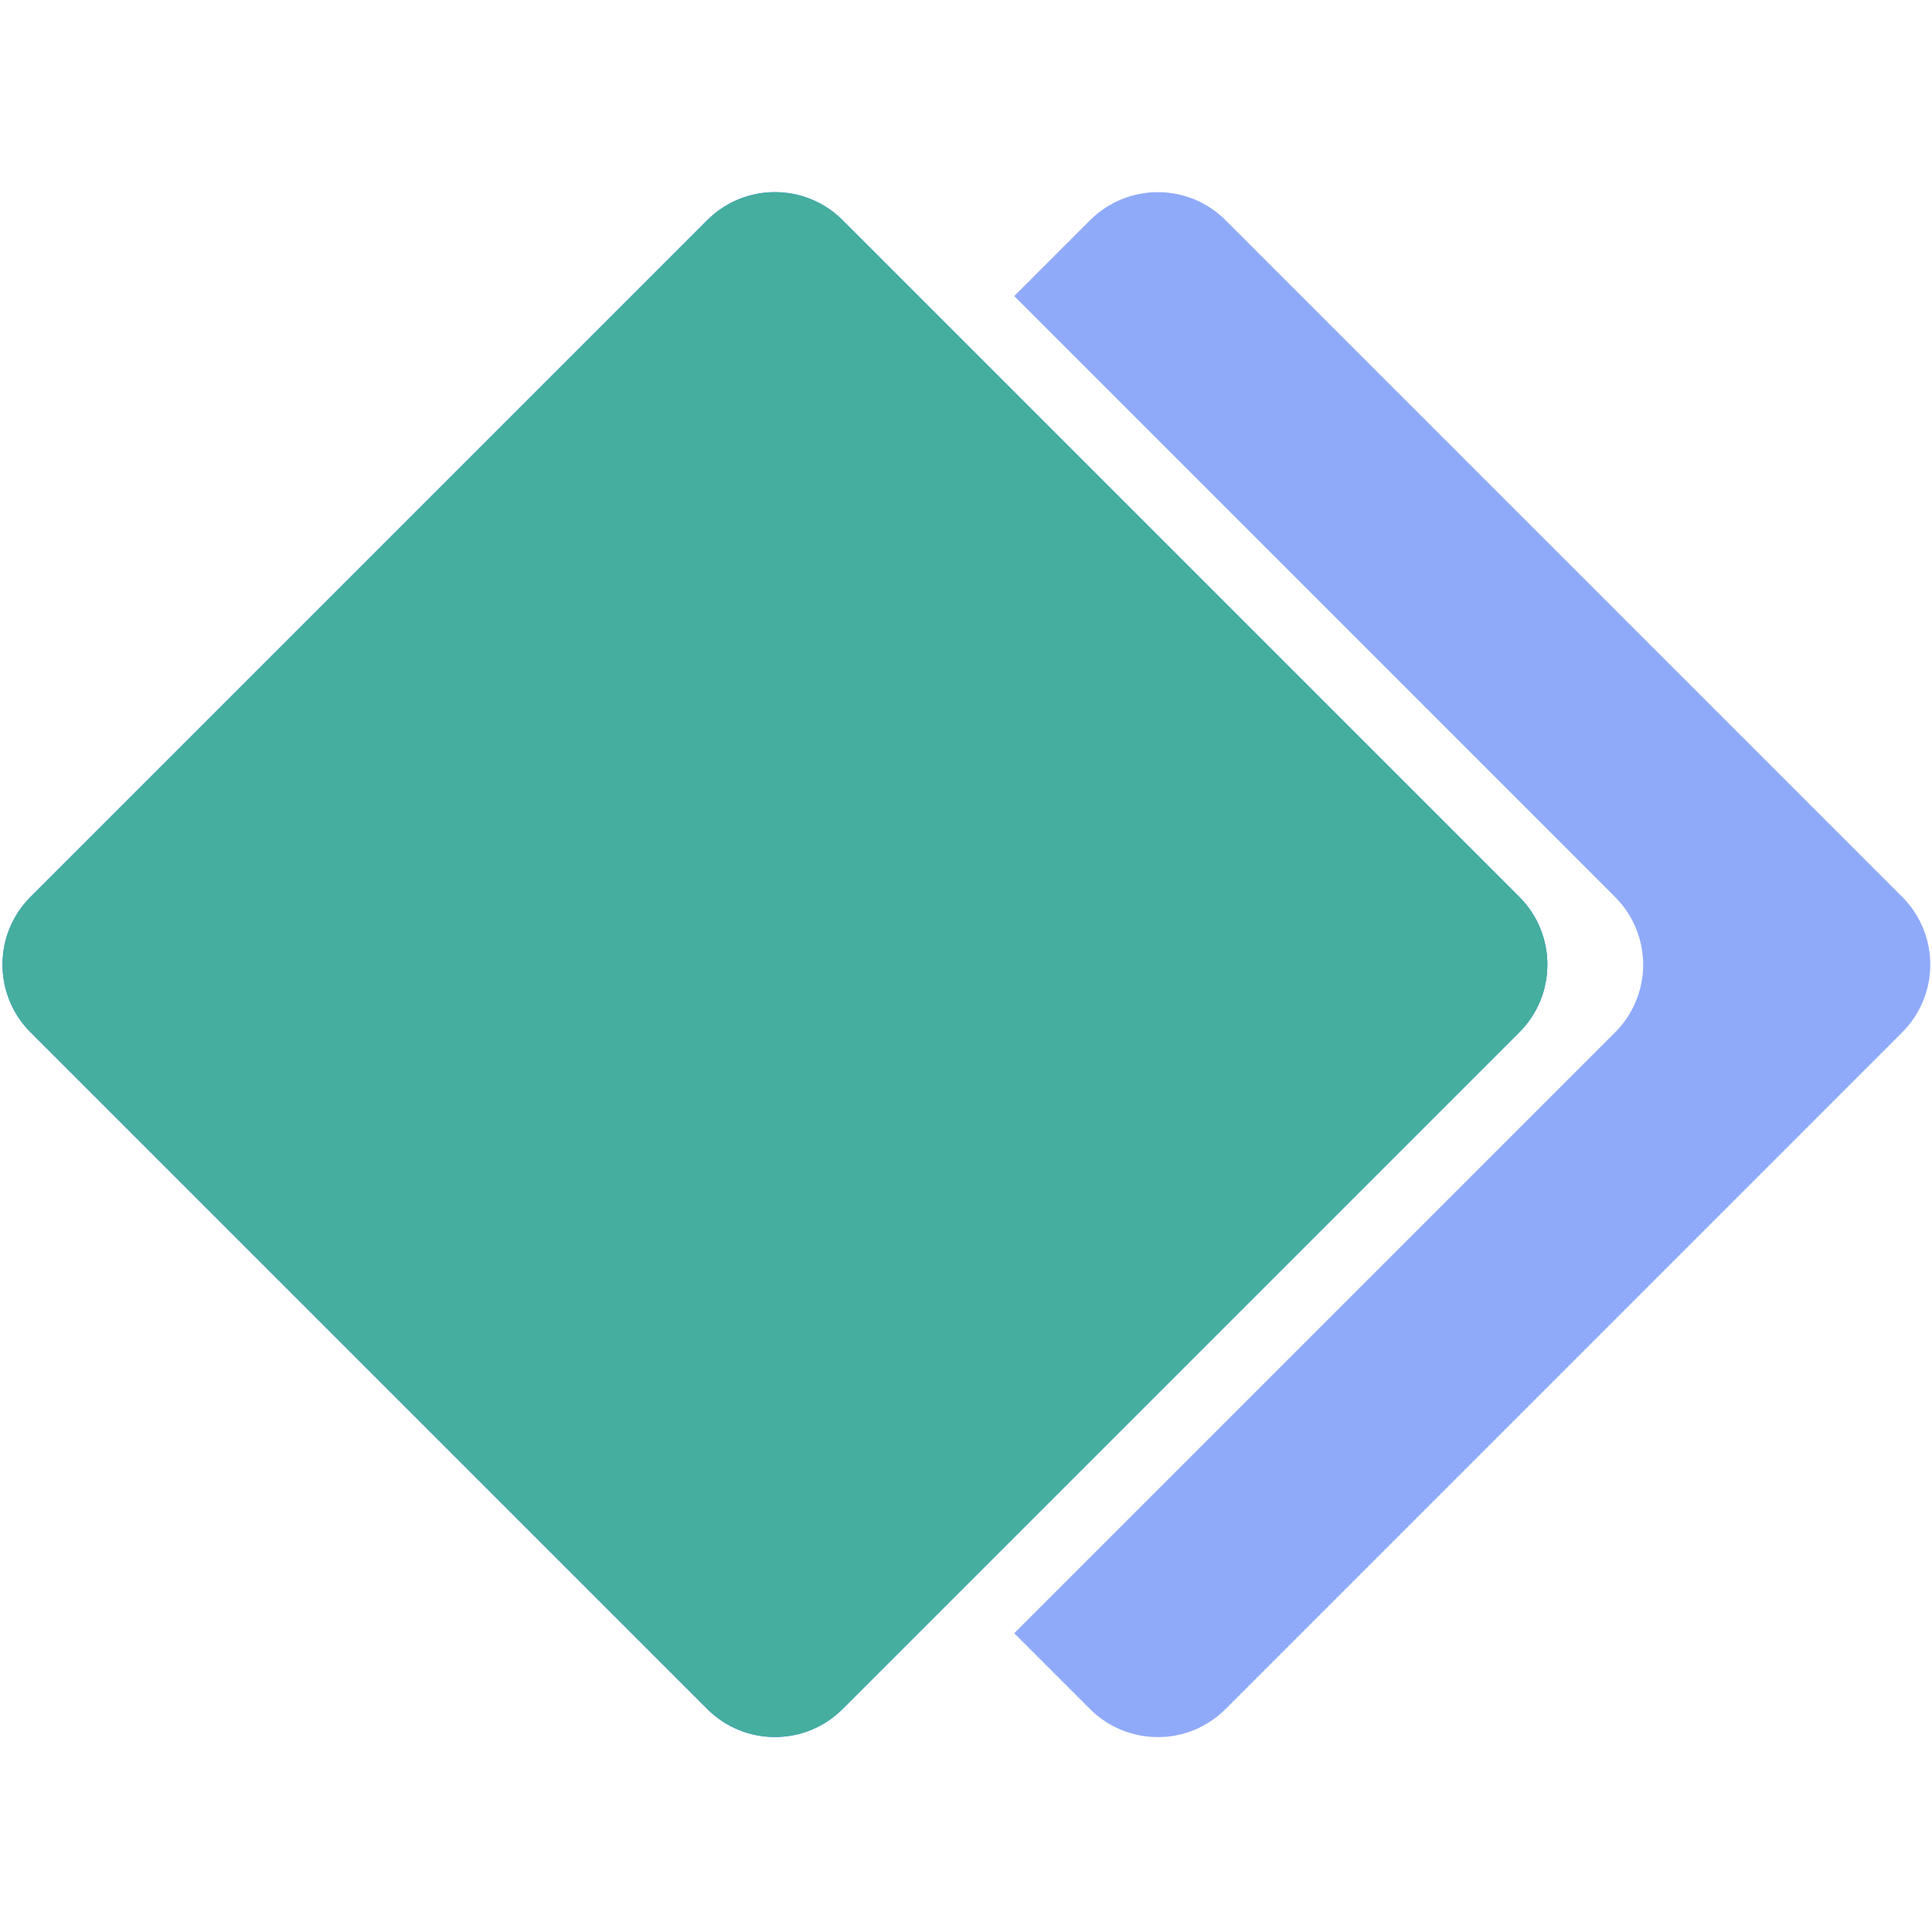
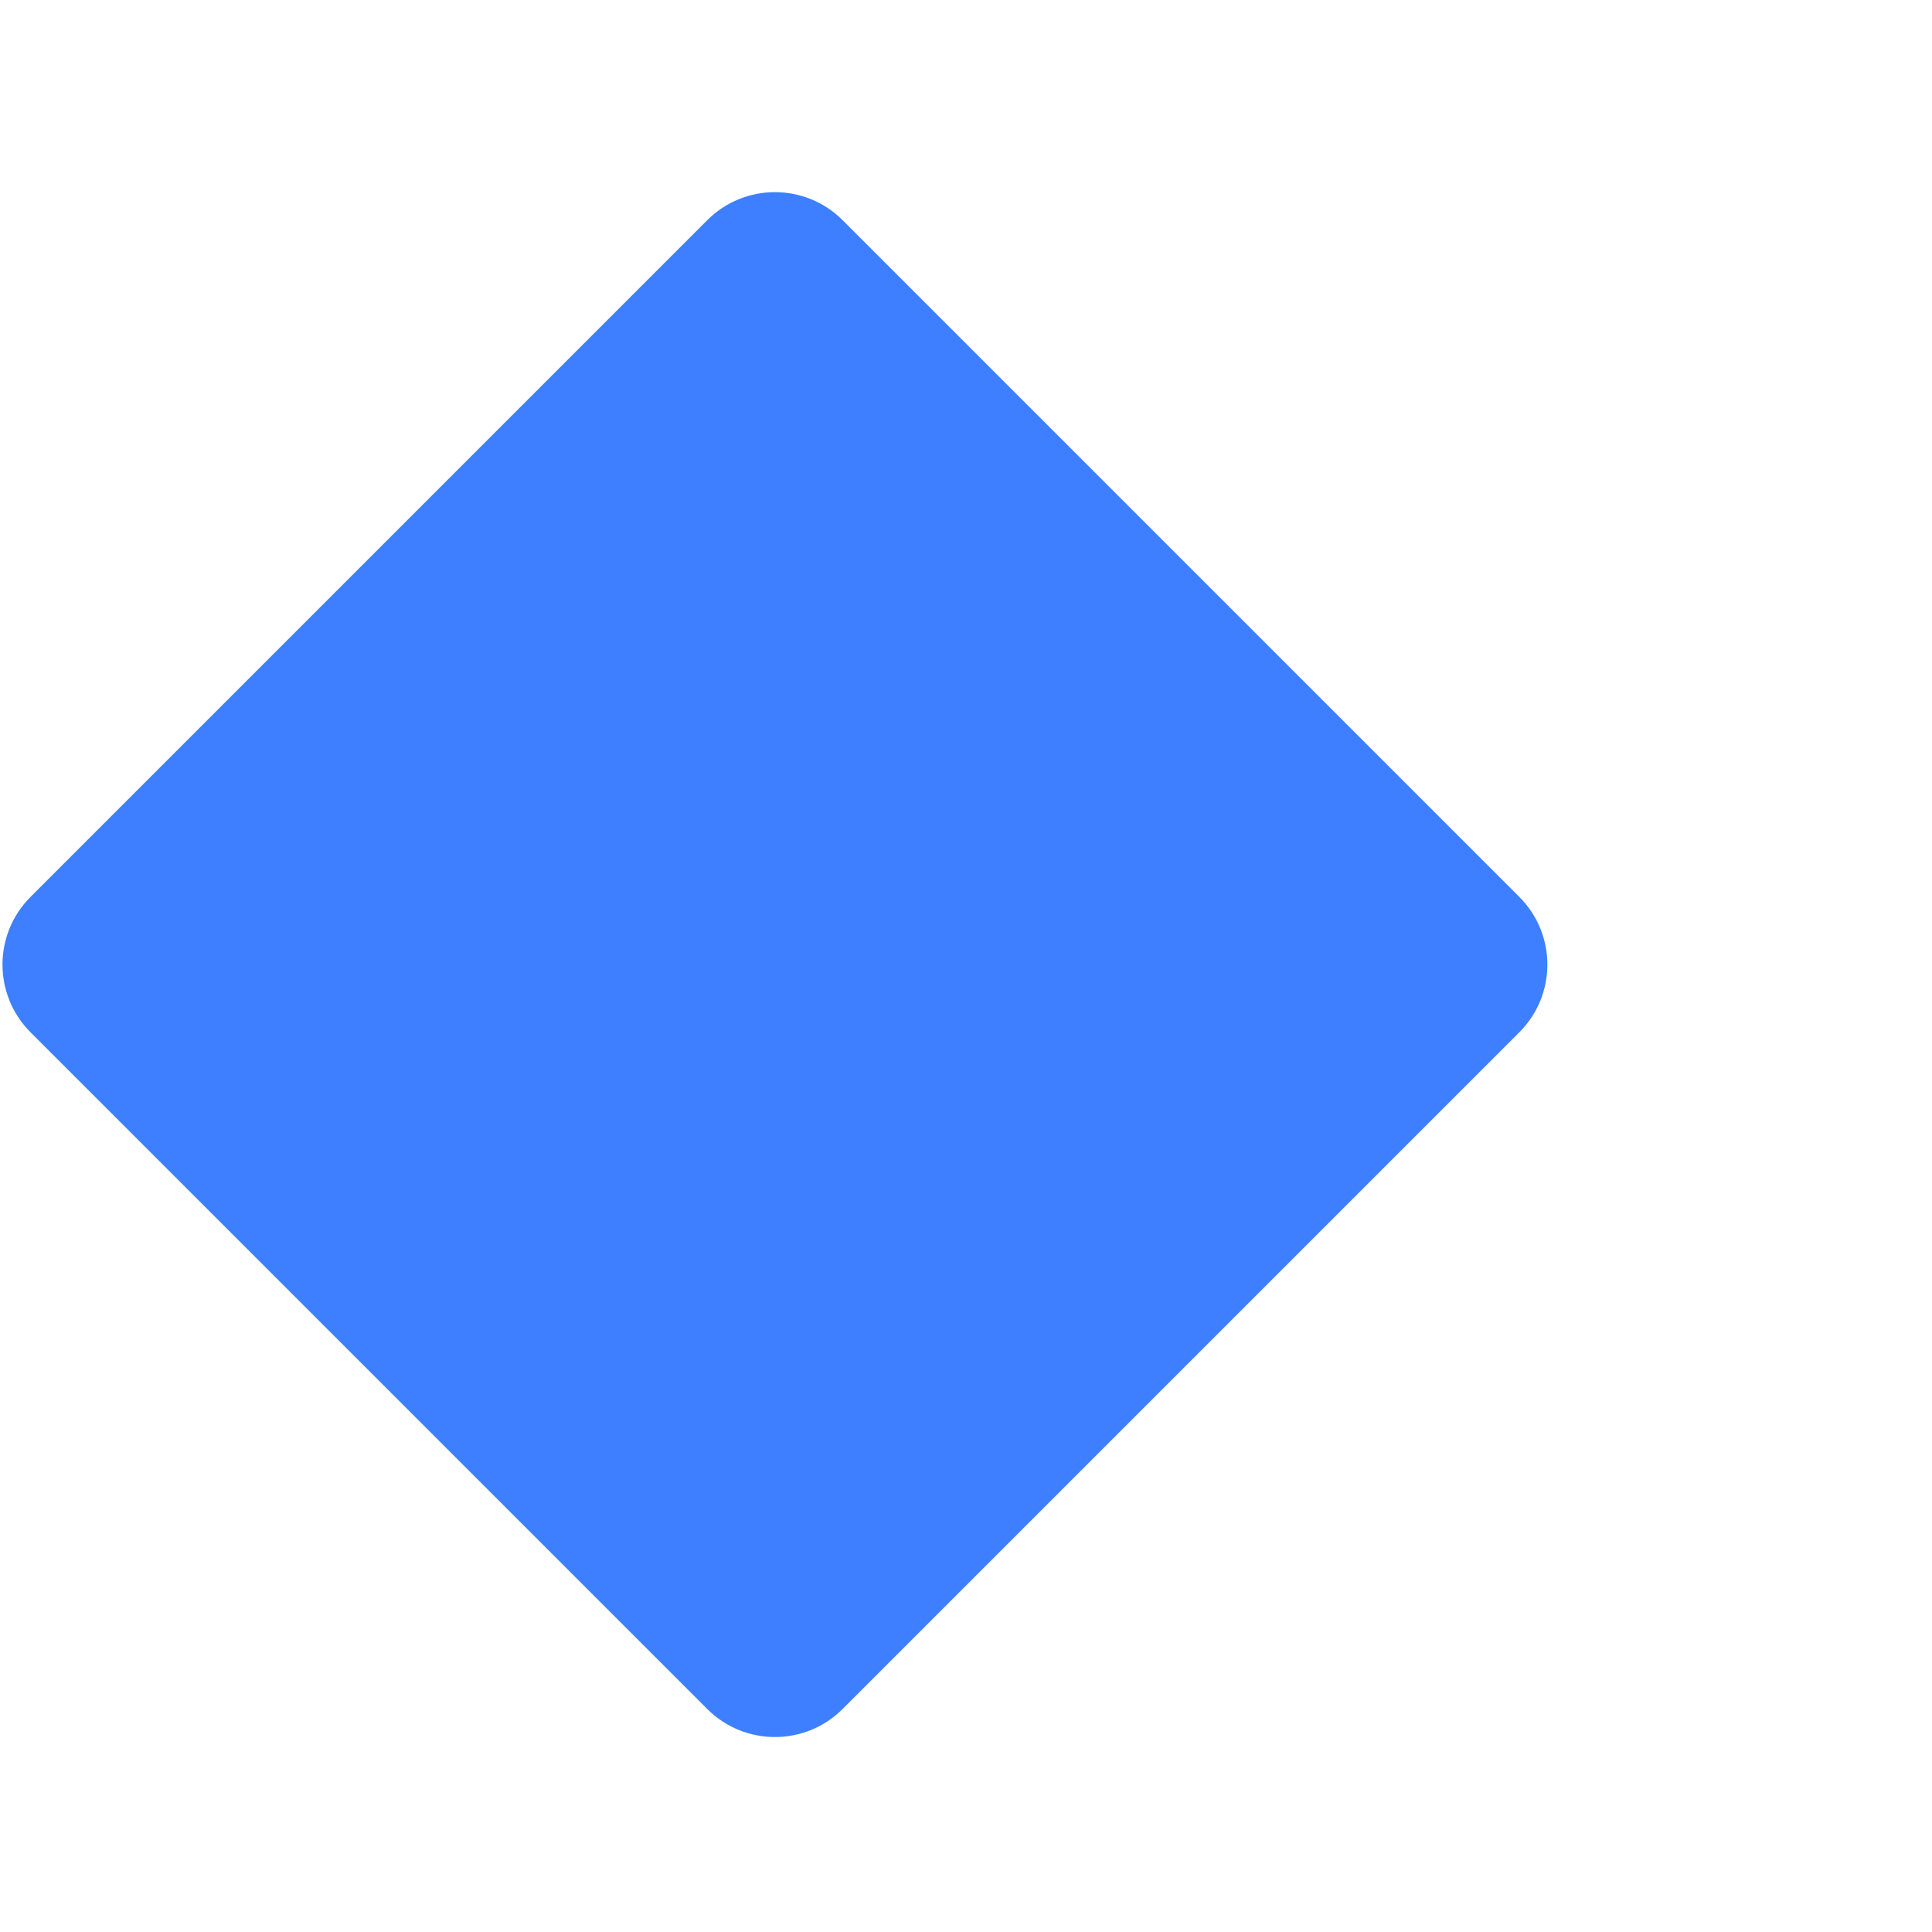
<svg xmlns="http://www.w3.org/2000/svg" width="24" height="24" viewBox="0 0 24 24" fill="none">
-   <path d="M14.383 21.579C14.067 21.579 13.765 21.454 13.542 21.232L12.599 20.289L20.063 12.825C20.174 12.714 20.262 12.583 20.321 12.439C20.381 12.295 20.412 12.14 20.412 11.984C20.412 11.828 20.381 11.673 20.321 11.528C20.262 11.384 20.174 11.253 20.063 11.143L12.599 3.678L13.542 2.735C13.652 2.625 13.784 2.537 13.928 2.477C14.072 2.418 14.227 2.387 14.383 2.387C14.539 2.387 14.694 2.418 14.838 2.477C14.983 2.537 15.114 2.625 15.224 2.735L23.63 11.141C23.741 11.252 23.828 11.383 23.888 11.527C23.948 11.671 23.979 11.826 23.979 11.982C23.979 12.139 23.948 12.293 23.888 12.438C23.828 12.582 23.741 12.713 23.63 12.824L15.224 21.231C15.114 21.341 14.982 21.429 14.838 21.489C14.694 21.549 14.539 21.579 14.383 21.579Z" fill="#2256F6" fill-opacity="0.5" />
  <path d="M10.467 2.735L18.874 11.142C19.338 11.606 19.338 12.359 18.874 12.823L10.467 21.23C10.003 21.694 9.25 21.694 8.786 21.23L0.379 12.823C-0.085 12.359 -0.085 11.606 0.379 11.142L8.786 2.735C9.25 2.271 10.003 2.271 10.467 2.735Z" fill="#3D7FFF" />
-   <path d="M10.467 2.735L18.874 11.142C19.338 11.606 19.338 12.359 18.874 12.823L10.467 21.23C10.003 21.694 9.25 21.694 8.786 21.23L0.379 12.823C-0.085 12.359 -0.085 11.606 0.379 11.142L8.786 2.735C9.25 2.271 10.003 2.271 10.467 2.735Z" fill="#45AE9F" />
</svg>